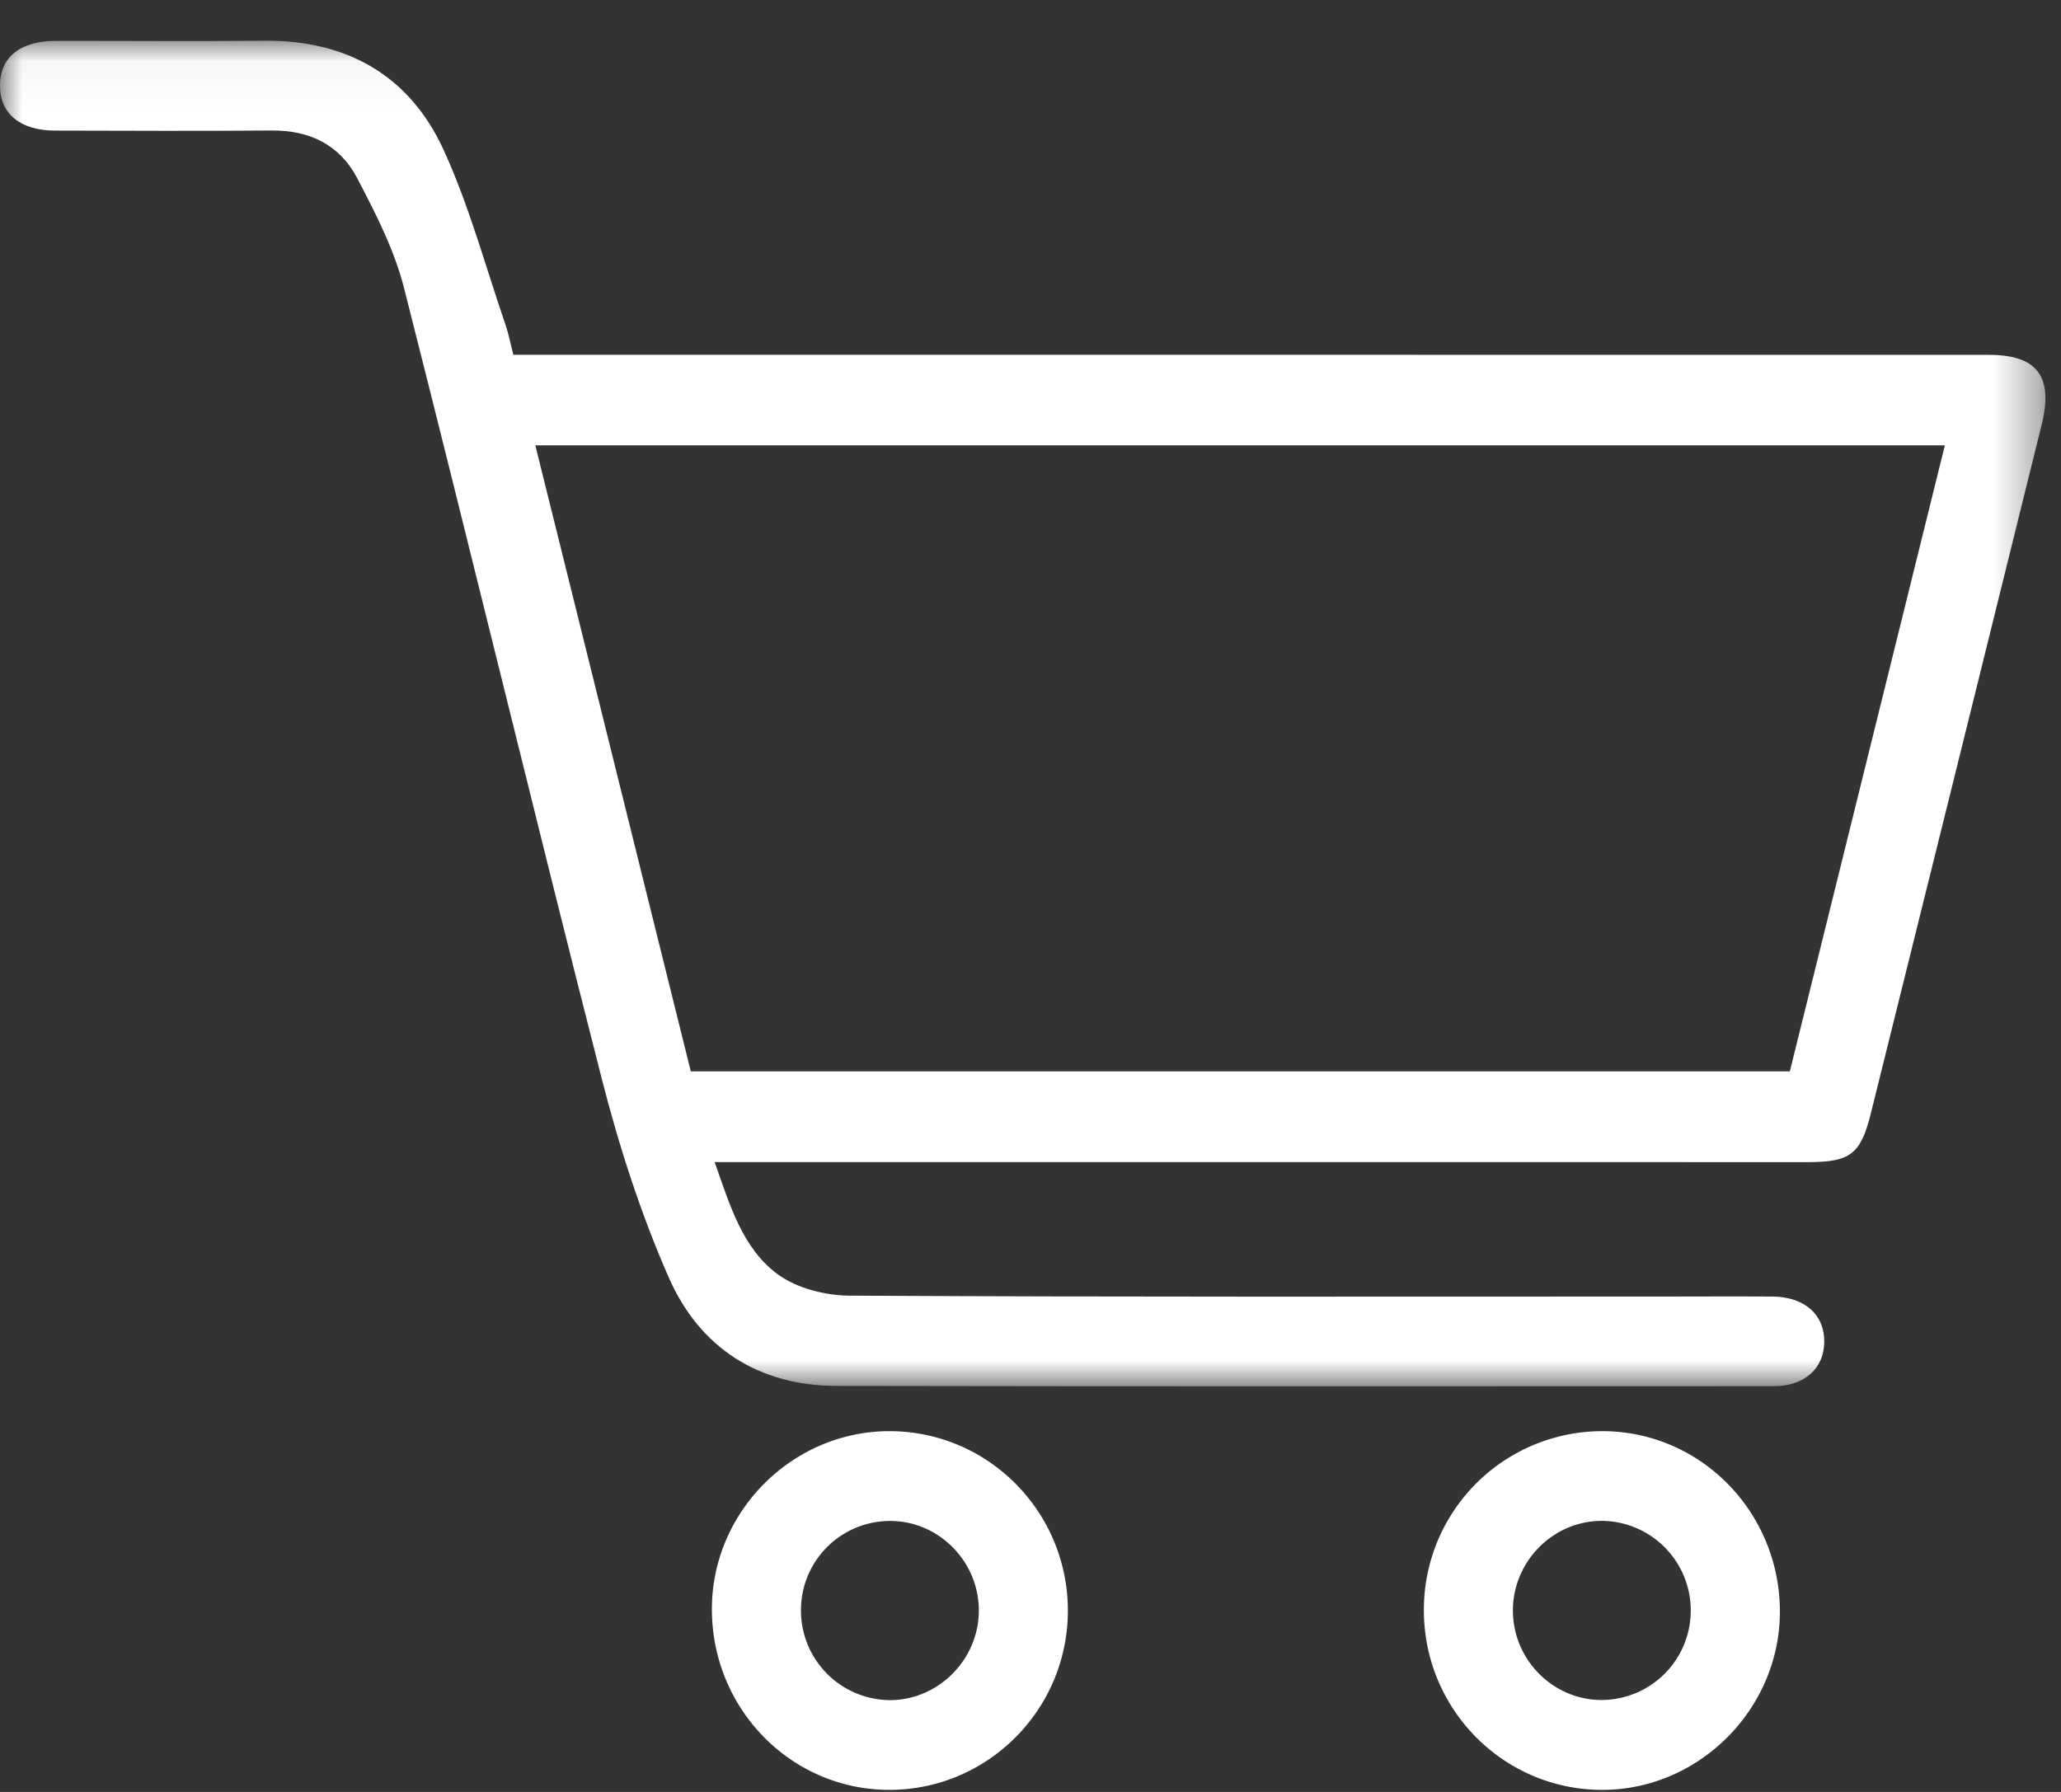
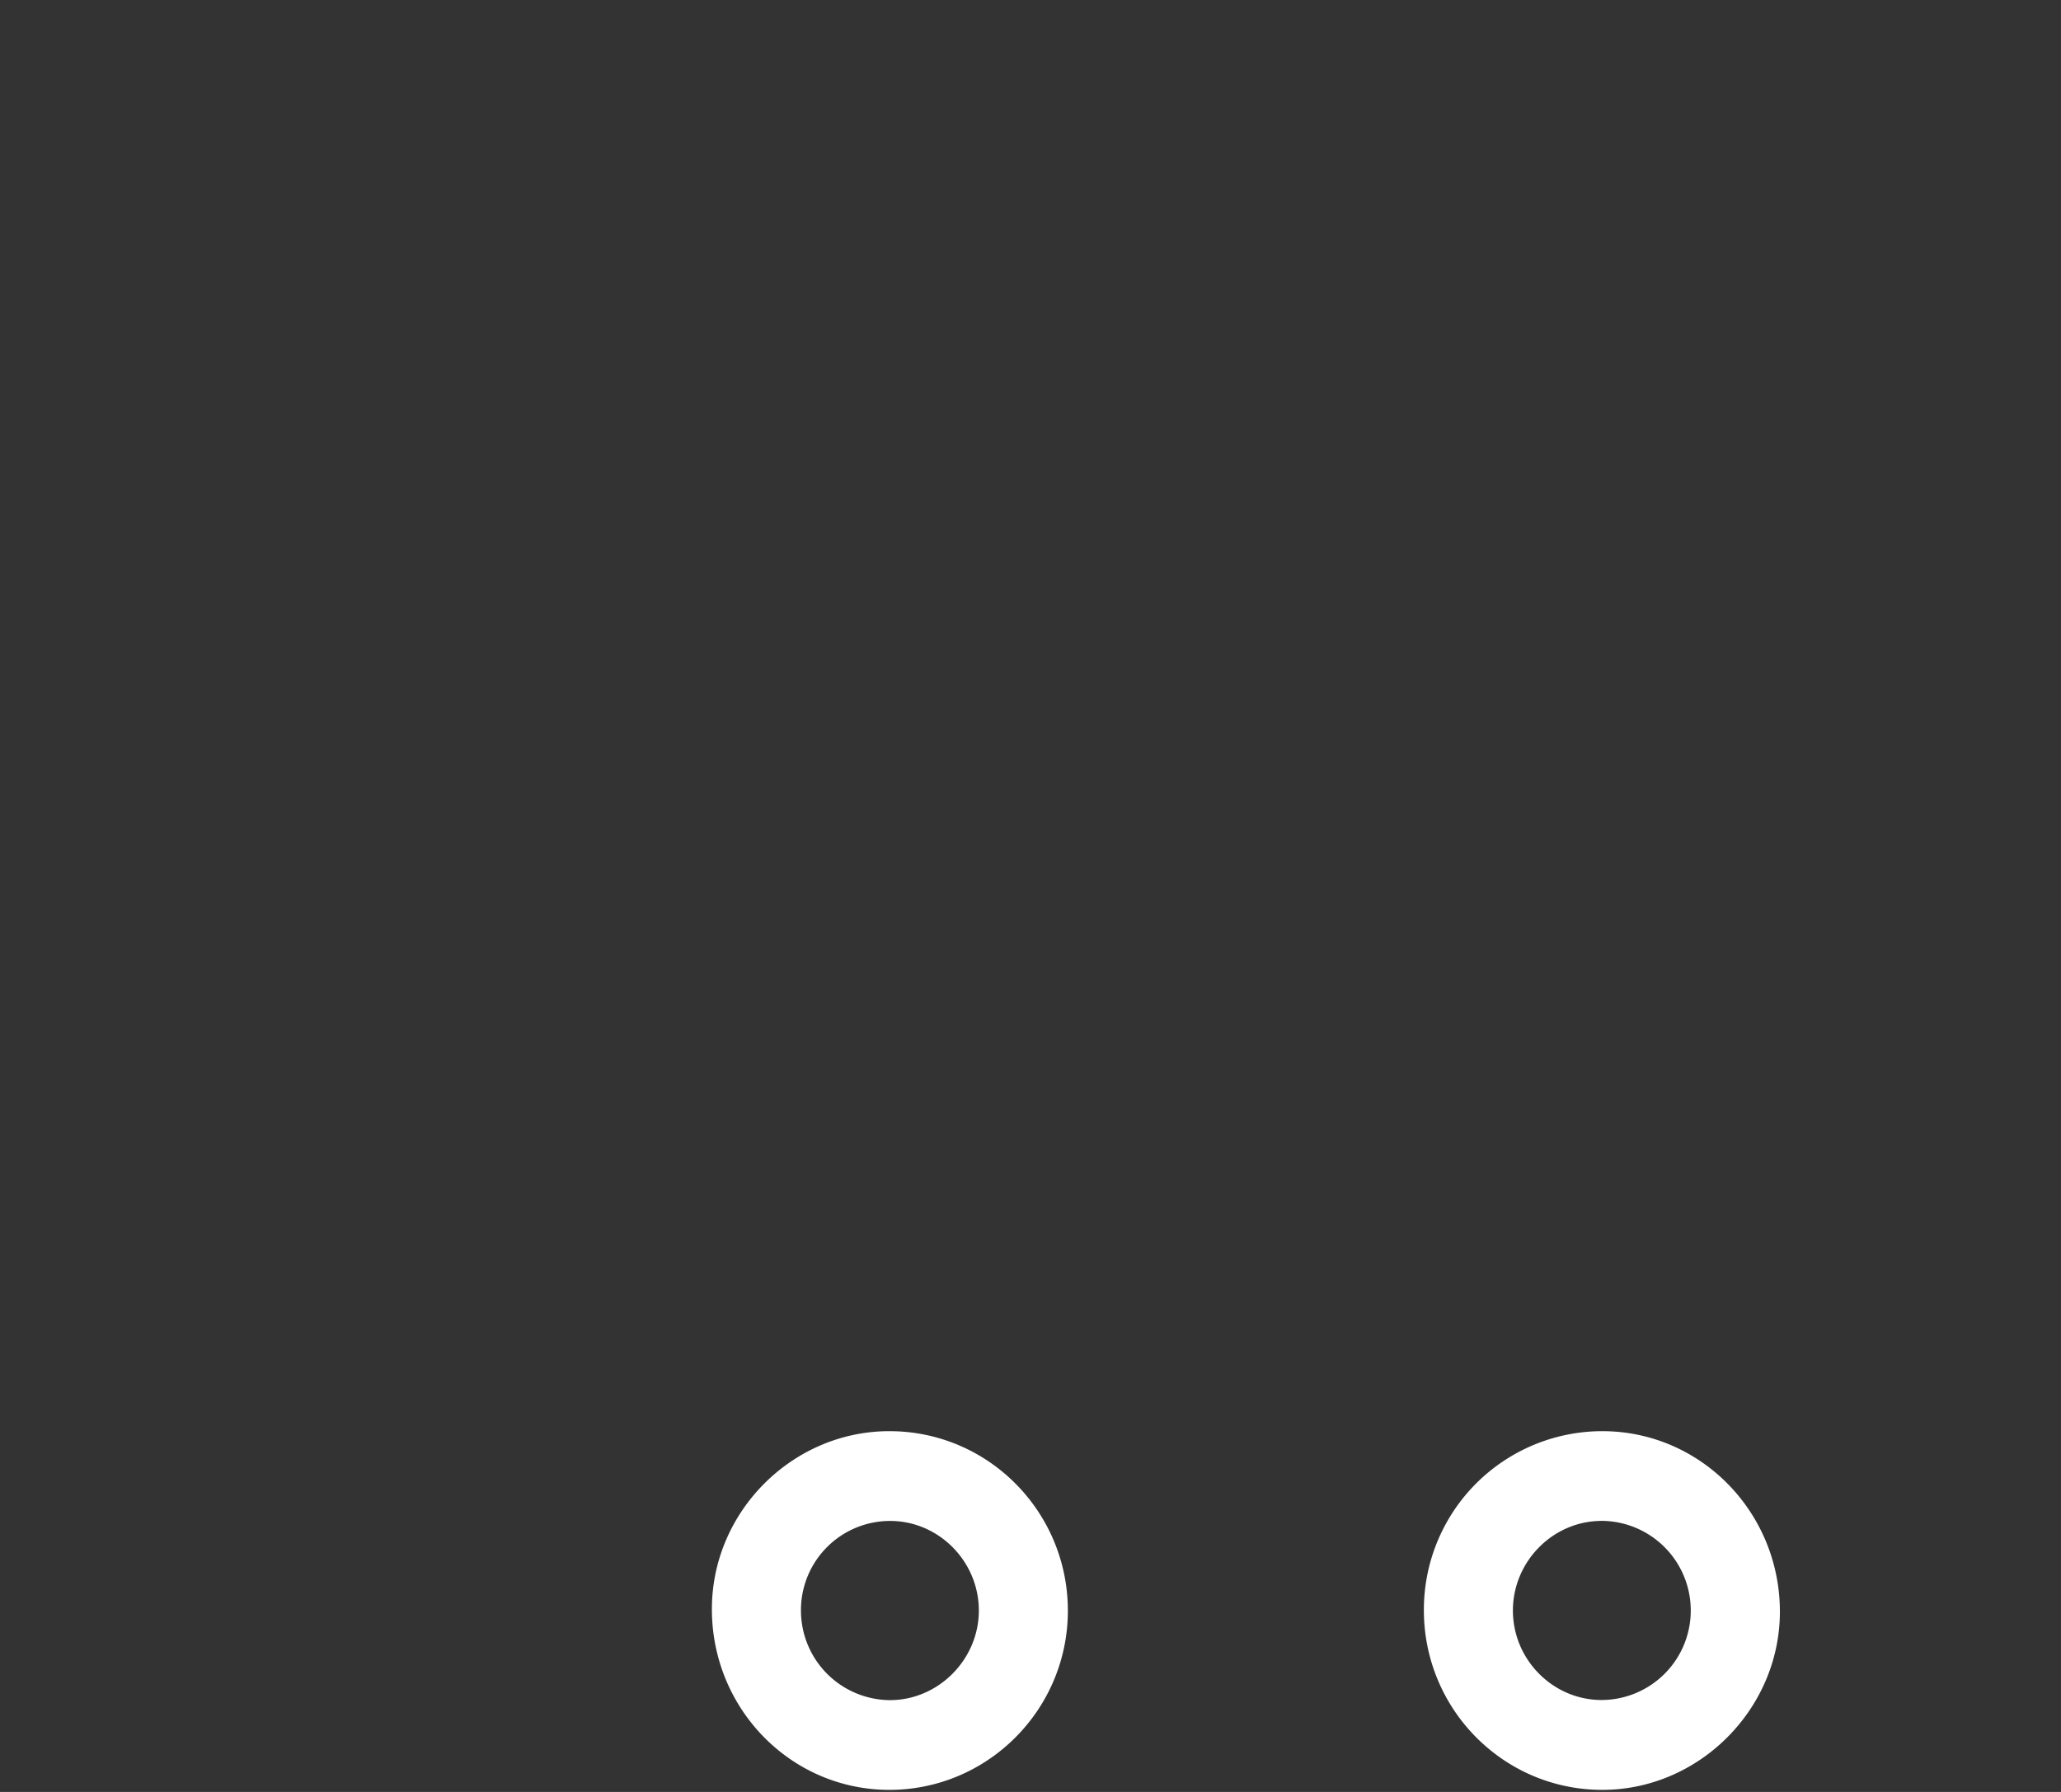
<svg xmlns="http://www.w3.org/2000/svg" xmlns:xlink="http://www.w3.org/1999/xlink" width="46" height="40" viewBox="0 0 46 40">
  <rect x="0" y="0" width="46" height="40" fill="#333333" stroke="none" />
  <defs>
-     <path id="a" d="M0 .046h45.653v30.037H0z" />
-   </defs>
+     </defs>
  <g fill="none" fill-rule="evenodd">
    <g transform="translate(0 .863)">
      <mask id="b" fill="#fff">
        <use xlink:href="#a" />
      </mask>
-       <path fill="#FFF" d="M11.948 9.078l3.47 13.974h24.53l3.46-13.974h-31.46zm-.49-2.022h9.168c7.923 0 15.844 0 23.767.002 1.075 0 1.442.484 1.176 1.556-1.269 5.13-2.54 10.258-3.816 15.387-.223.897-.459 1.076-1.386 1.077l-23.582-.001h-.835c.342.965.618 1.92 1.404 2.502.427.315 1.063.477 1.606.48 6.019.033 12.038.02 18.058.02.848 0 1.697-.005 2.543 0 .718.006 1.164.407 1.155 1.019-.01.589-.44.982-1.127.982-6.97.002-13.941.007-20.912-.006-1.74-.002-3.06-.848-3.749-2.417-.631-1.435-1.118-2.952-1.506-4.474-1.497-5.866-2.913-11.752-4.405-17.619-.216-.854-.636-1.667-1.047-2.454-.386-.738-1.06-1.067-1.904-1.06-1.614.014-3.228.005-4.841.002C.449 2.05-.003 1.673 0 1.042.003.414.45.052 1.24.05 2.792.047 4.343.062 5.894.046 7.73.027 9.131.812 9.897 2.474c.576 1.255.938 2.611 1.389 3.924.068.196.105.402.171.658z" mask="url(#b)" />
+       <path fill="#FFF" d="M11.948 9.078l3.47 13.974h24.53l3.46-13.974h-31.46zm-.49-2.022h9.168l-23.582-.001h-.835c.342.965.618 1.92 1.404 2.502.427.315 1.063.477 1.606.48 6.019.033 12.038.02 18.058.02.848 0 1.697-.005 2.543 0 .718.006 1.164.407 1.155 1.019-.01.589-.44.982-1.127.982-6.97.002-13.941.007-20.912-.006-1.74-.002-3.06-.848-3.749-2.417-.631-1.435-1.118-2.952-1.506-4.474-1.497-5.866-2.913-11.752-4.405-17.619-.216-.854-.636-1.667-1.047-2.454-.386-.738-1.06-1.067-1.904-1.06-1.614.014-3.228.005-4.841.002C.449 2.05-.003 1.673 0 1.042.003.414.45.052 1.24.05 2.792.047 4.343.062 5.894.046 7.73.027 9.131.812 9.897 2.474c.576 1.255.938 2.611 1.389 3.924.068.196.105.402.171.658z" mask="url(#b)" />
    </g>
    <path fill="#FFF" d="M21.847 35.96c.005-1.092-.879-1.998-1.96-2.009a1.99 1.99 0 0 0-2.01 2.02 2 2 0 0 0 1.988 1.98c1.079-.002 1.976-.904 1.982-1.99m-5.958-.067c.013-2.17 1.817-3.958 3.98-3.947 2.201.01 3.975 1.812 3.965 4.027-.012 2.21-1.812 3.995-4.012 3.98-2.19-.016-3.947-1.83-3.933-4.06M35.73 33.95c-1.08.01-1.966.915-1.963 2.006.003 1.092.893 1.99 1.976 1.992a1.996 1.996 0 0 0 1.993-2.037 2 2 0 0 0-2.006-1.962m-3.95 1.98a3.984 3.984 0 0 1 4.006-3.982c2.19.013 3.952 1.827 3.94 4.053-.014 2.167-1.821 3.963-3.979 3.954-2.2-.008-3.975-1.81-3.967-4.025" />
  </g>
</svg>